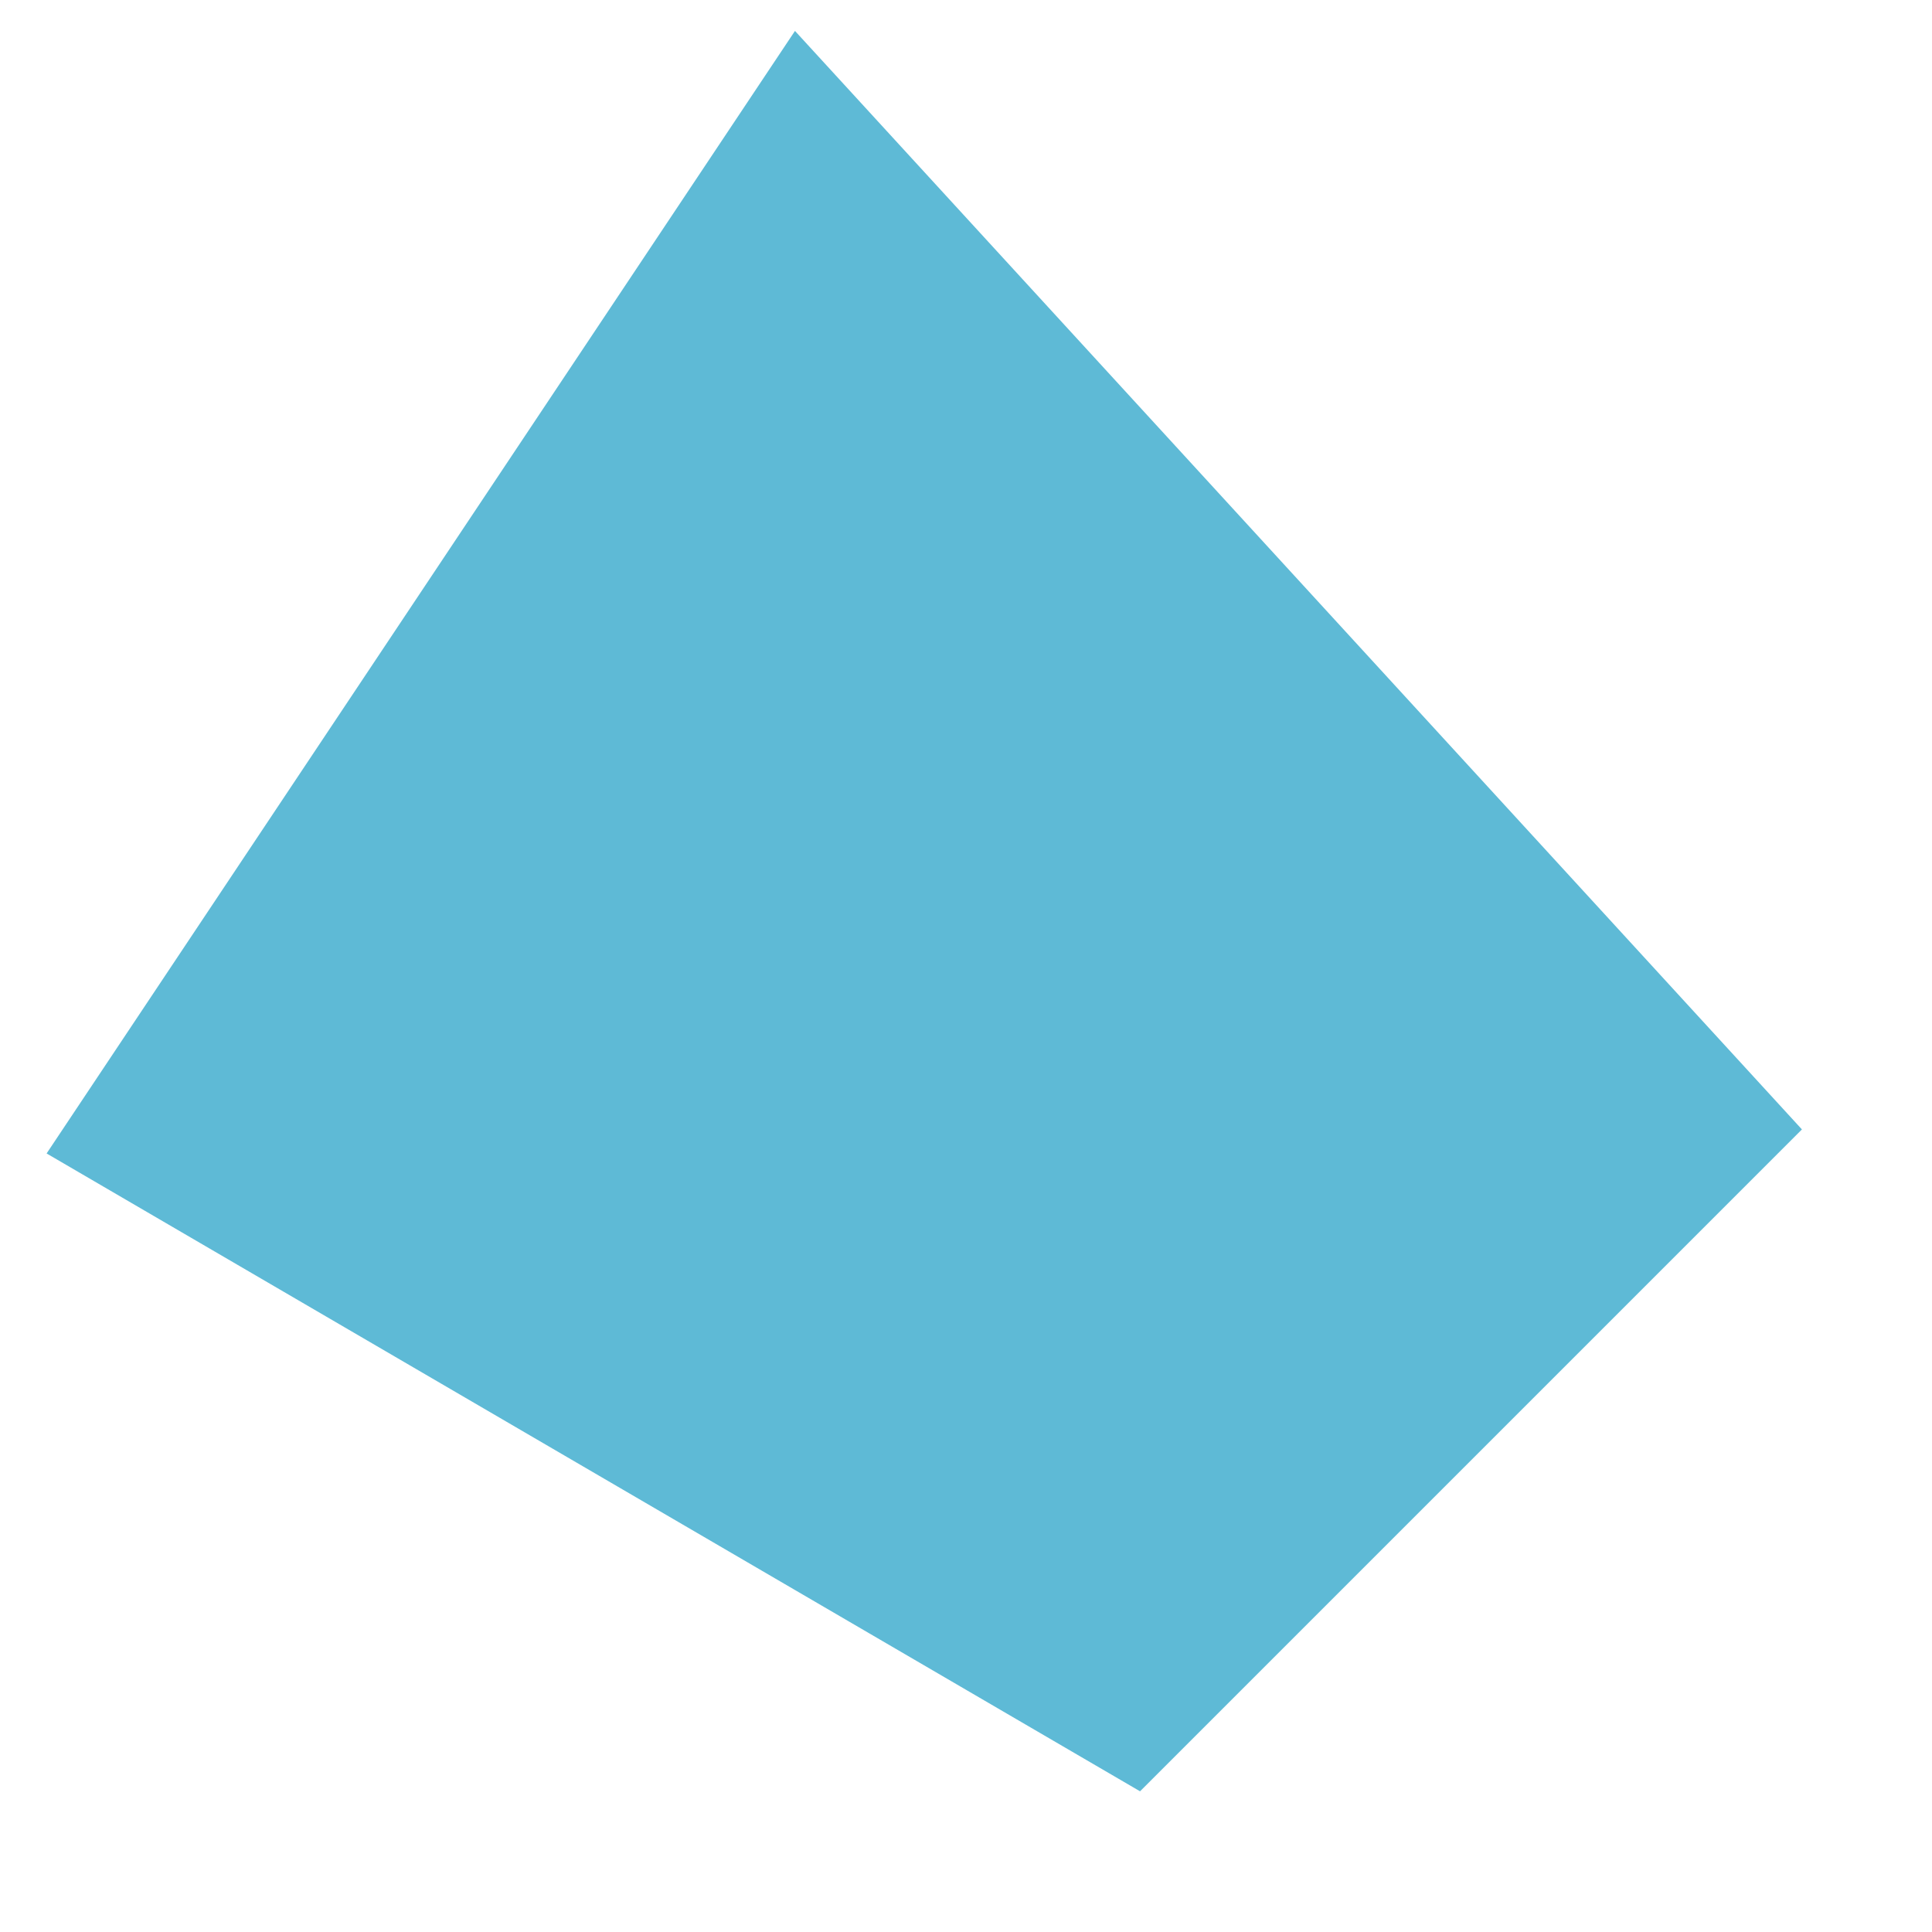
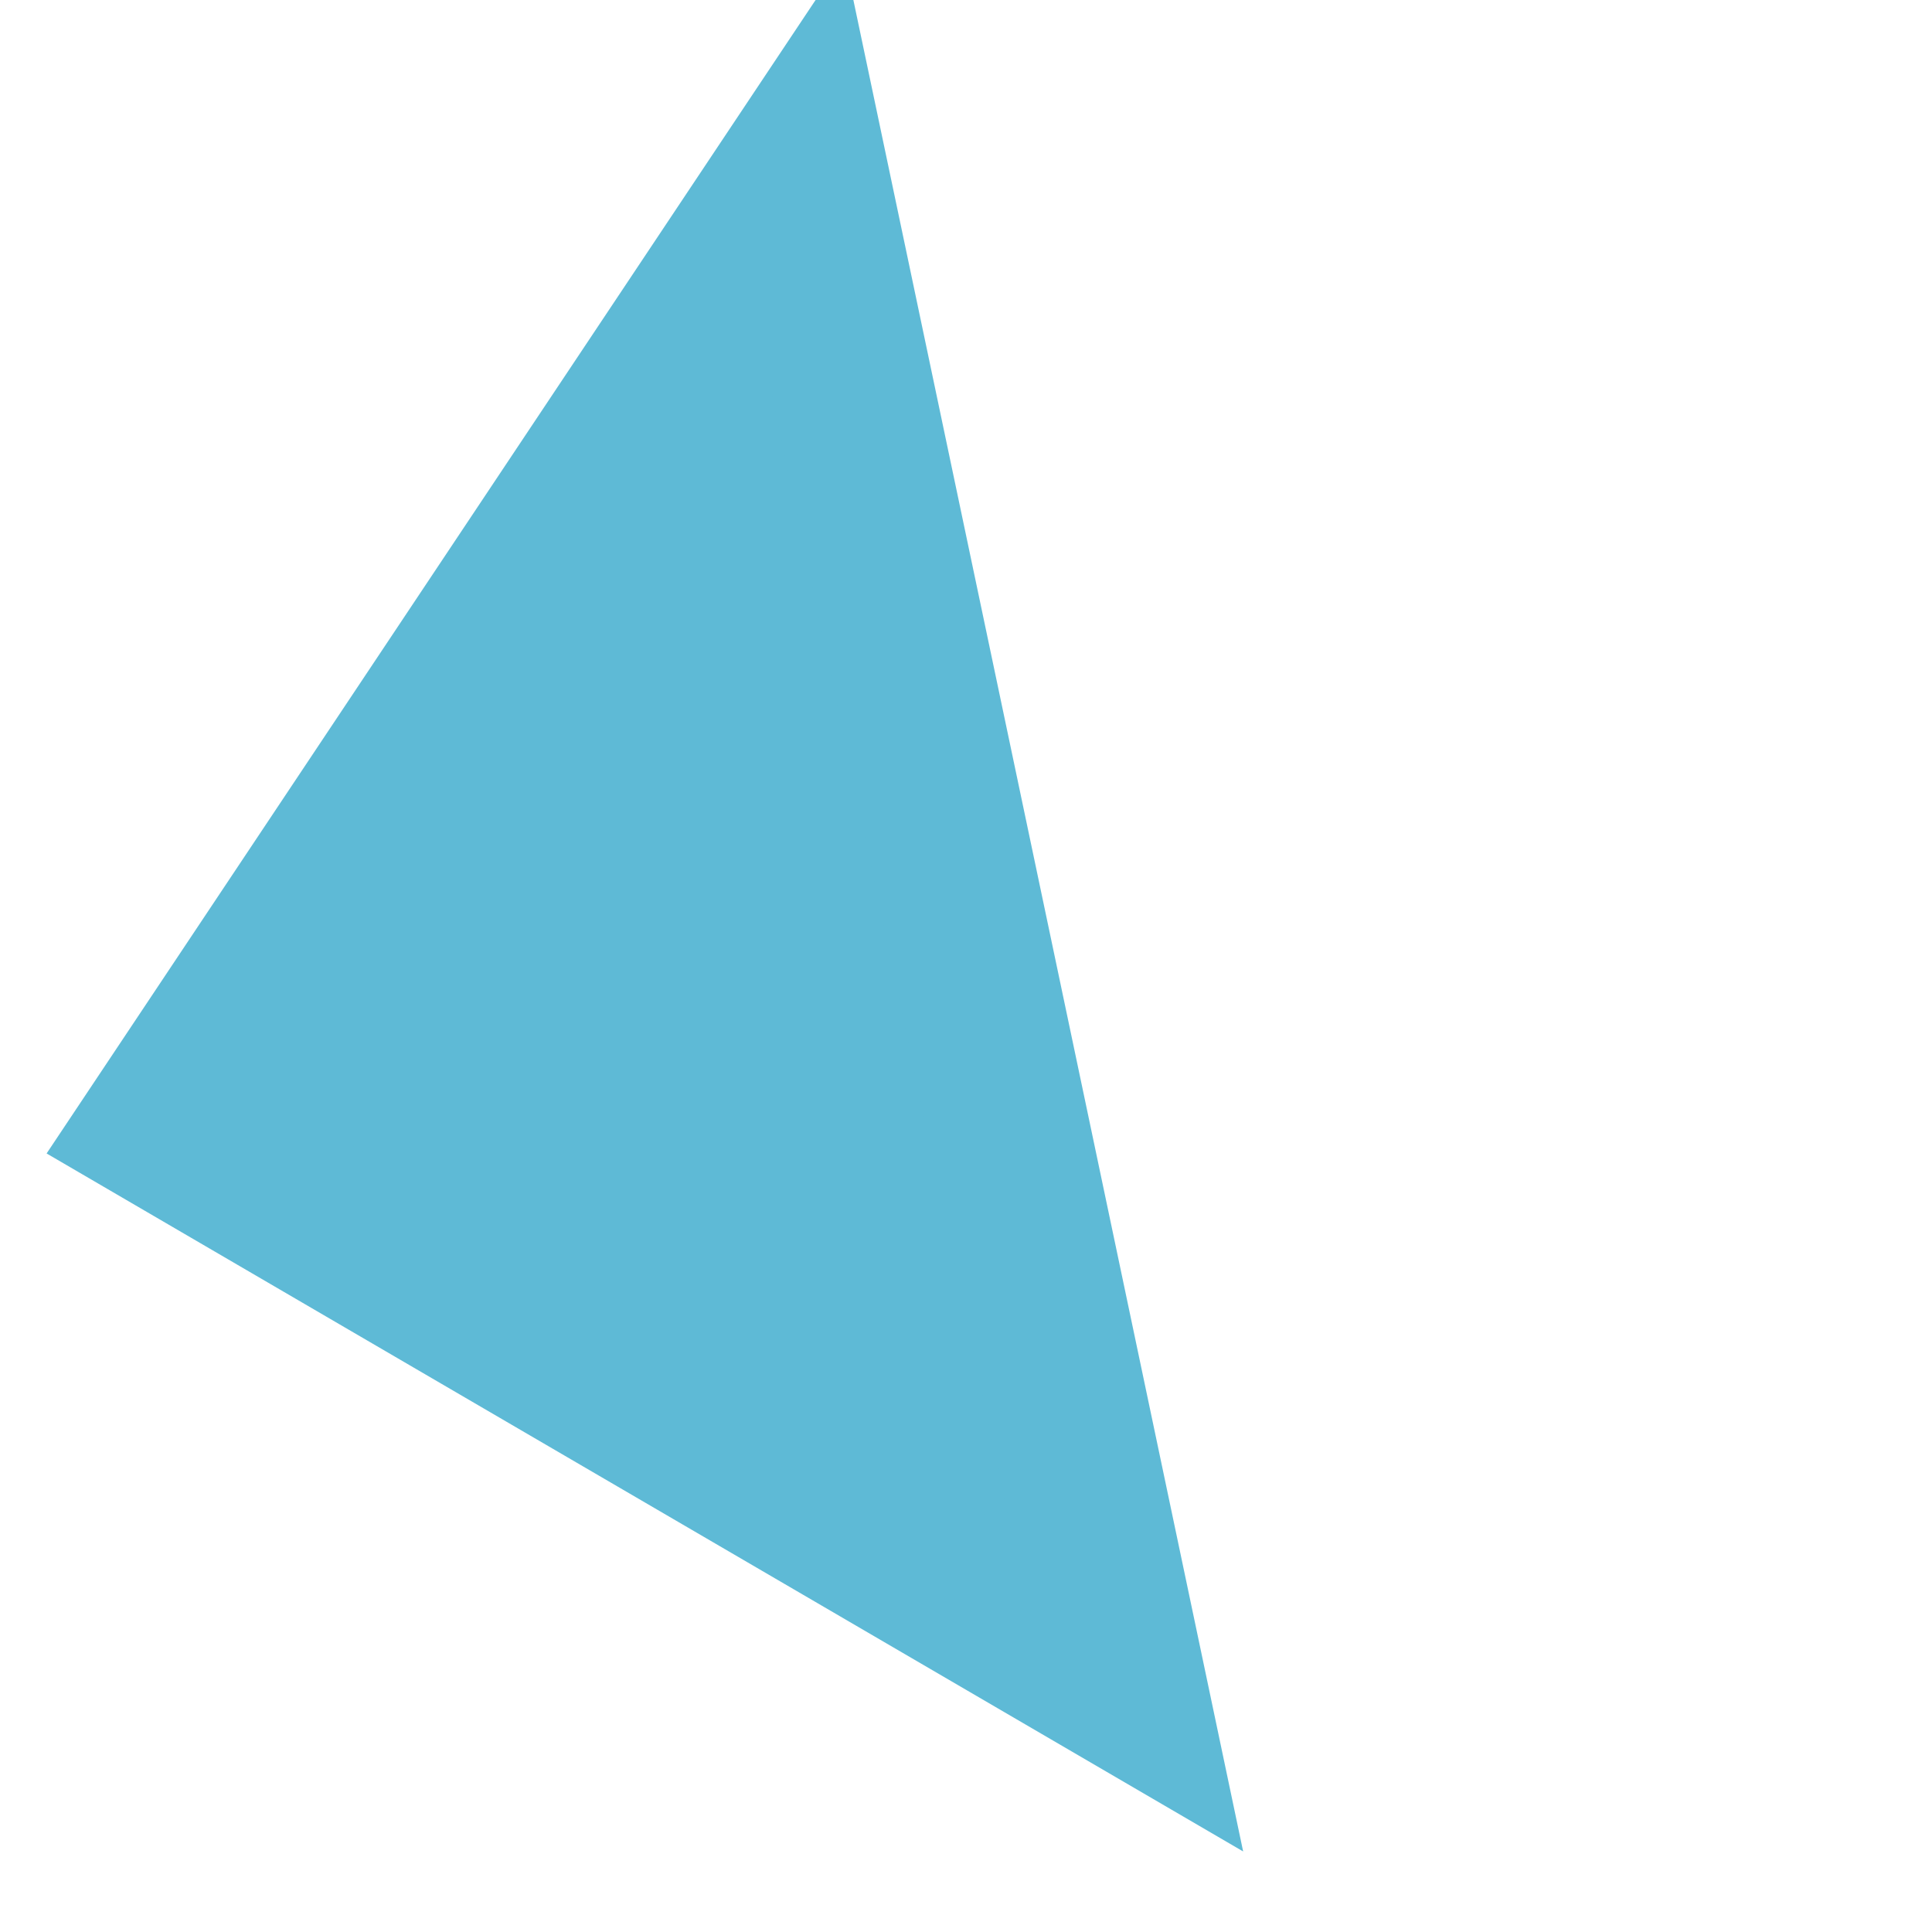
<svg xmlns="http://www.w3.org/2000/svg" width="12" height="12" viewBox="0 0 12 12" fill="none">
-   <path d="M7 10.5L10.5 7L5 1L1 7L7 10.5Z" fill="#5EBAD6" stroke="#5EBAD6" />
+   <path d="M7 10.5L5 1L1 7L7 10.5Z" fill="#5EBAD6" stroke="#5EBAD6" />
</svg>